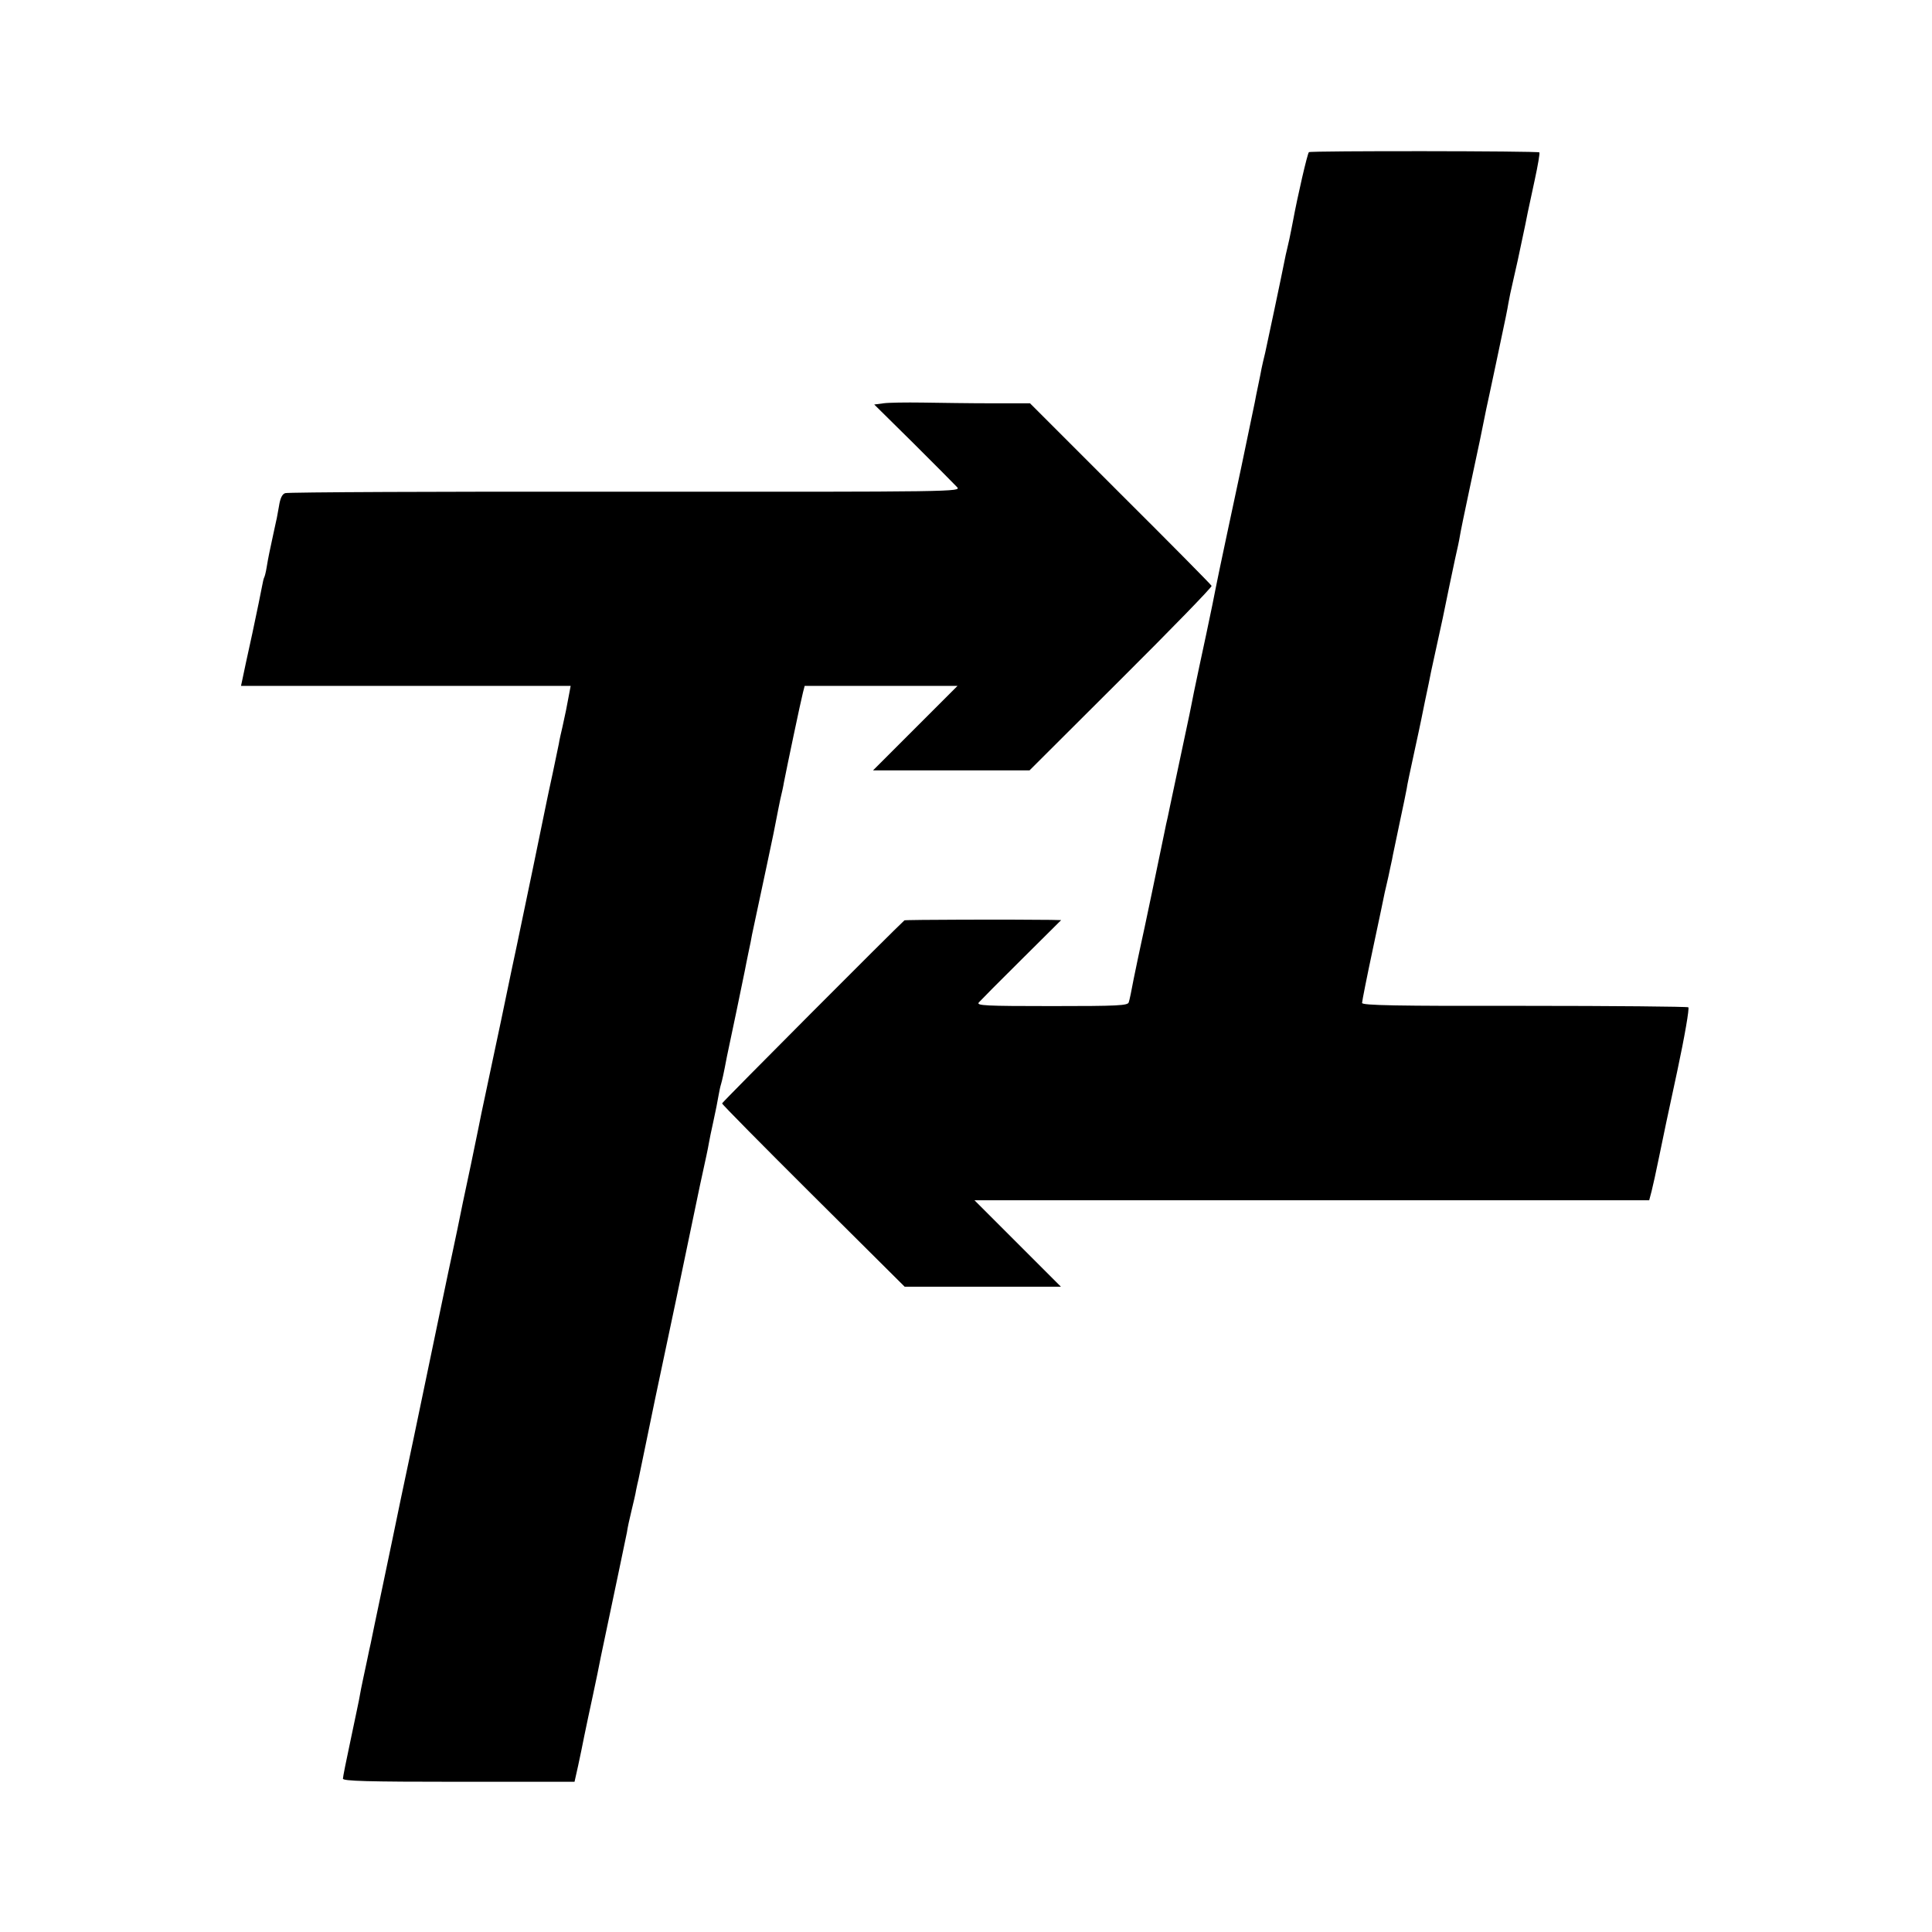
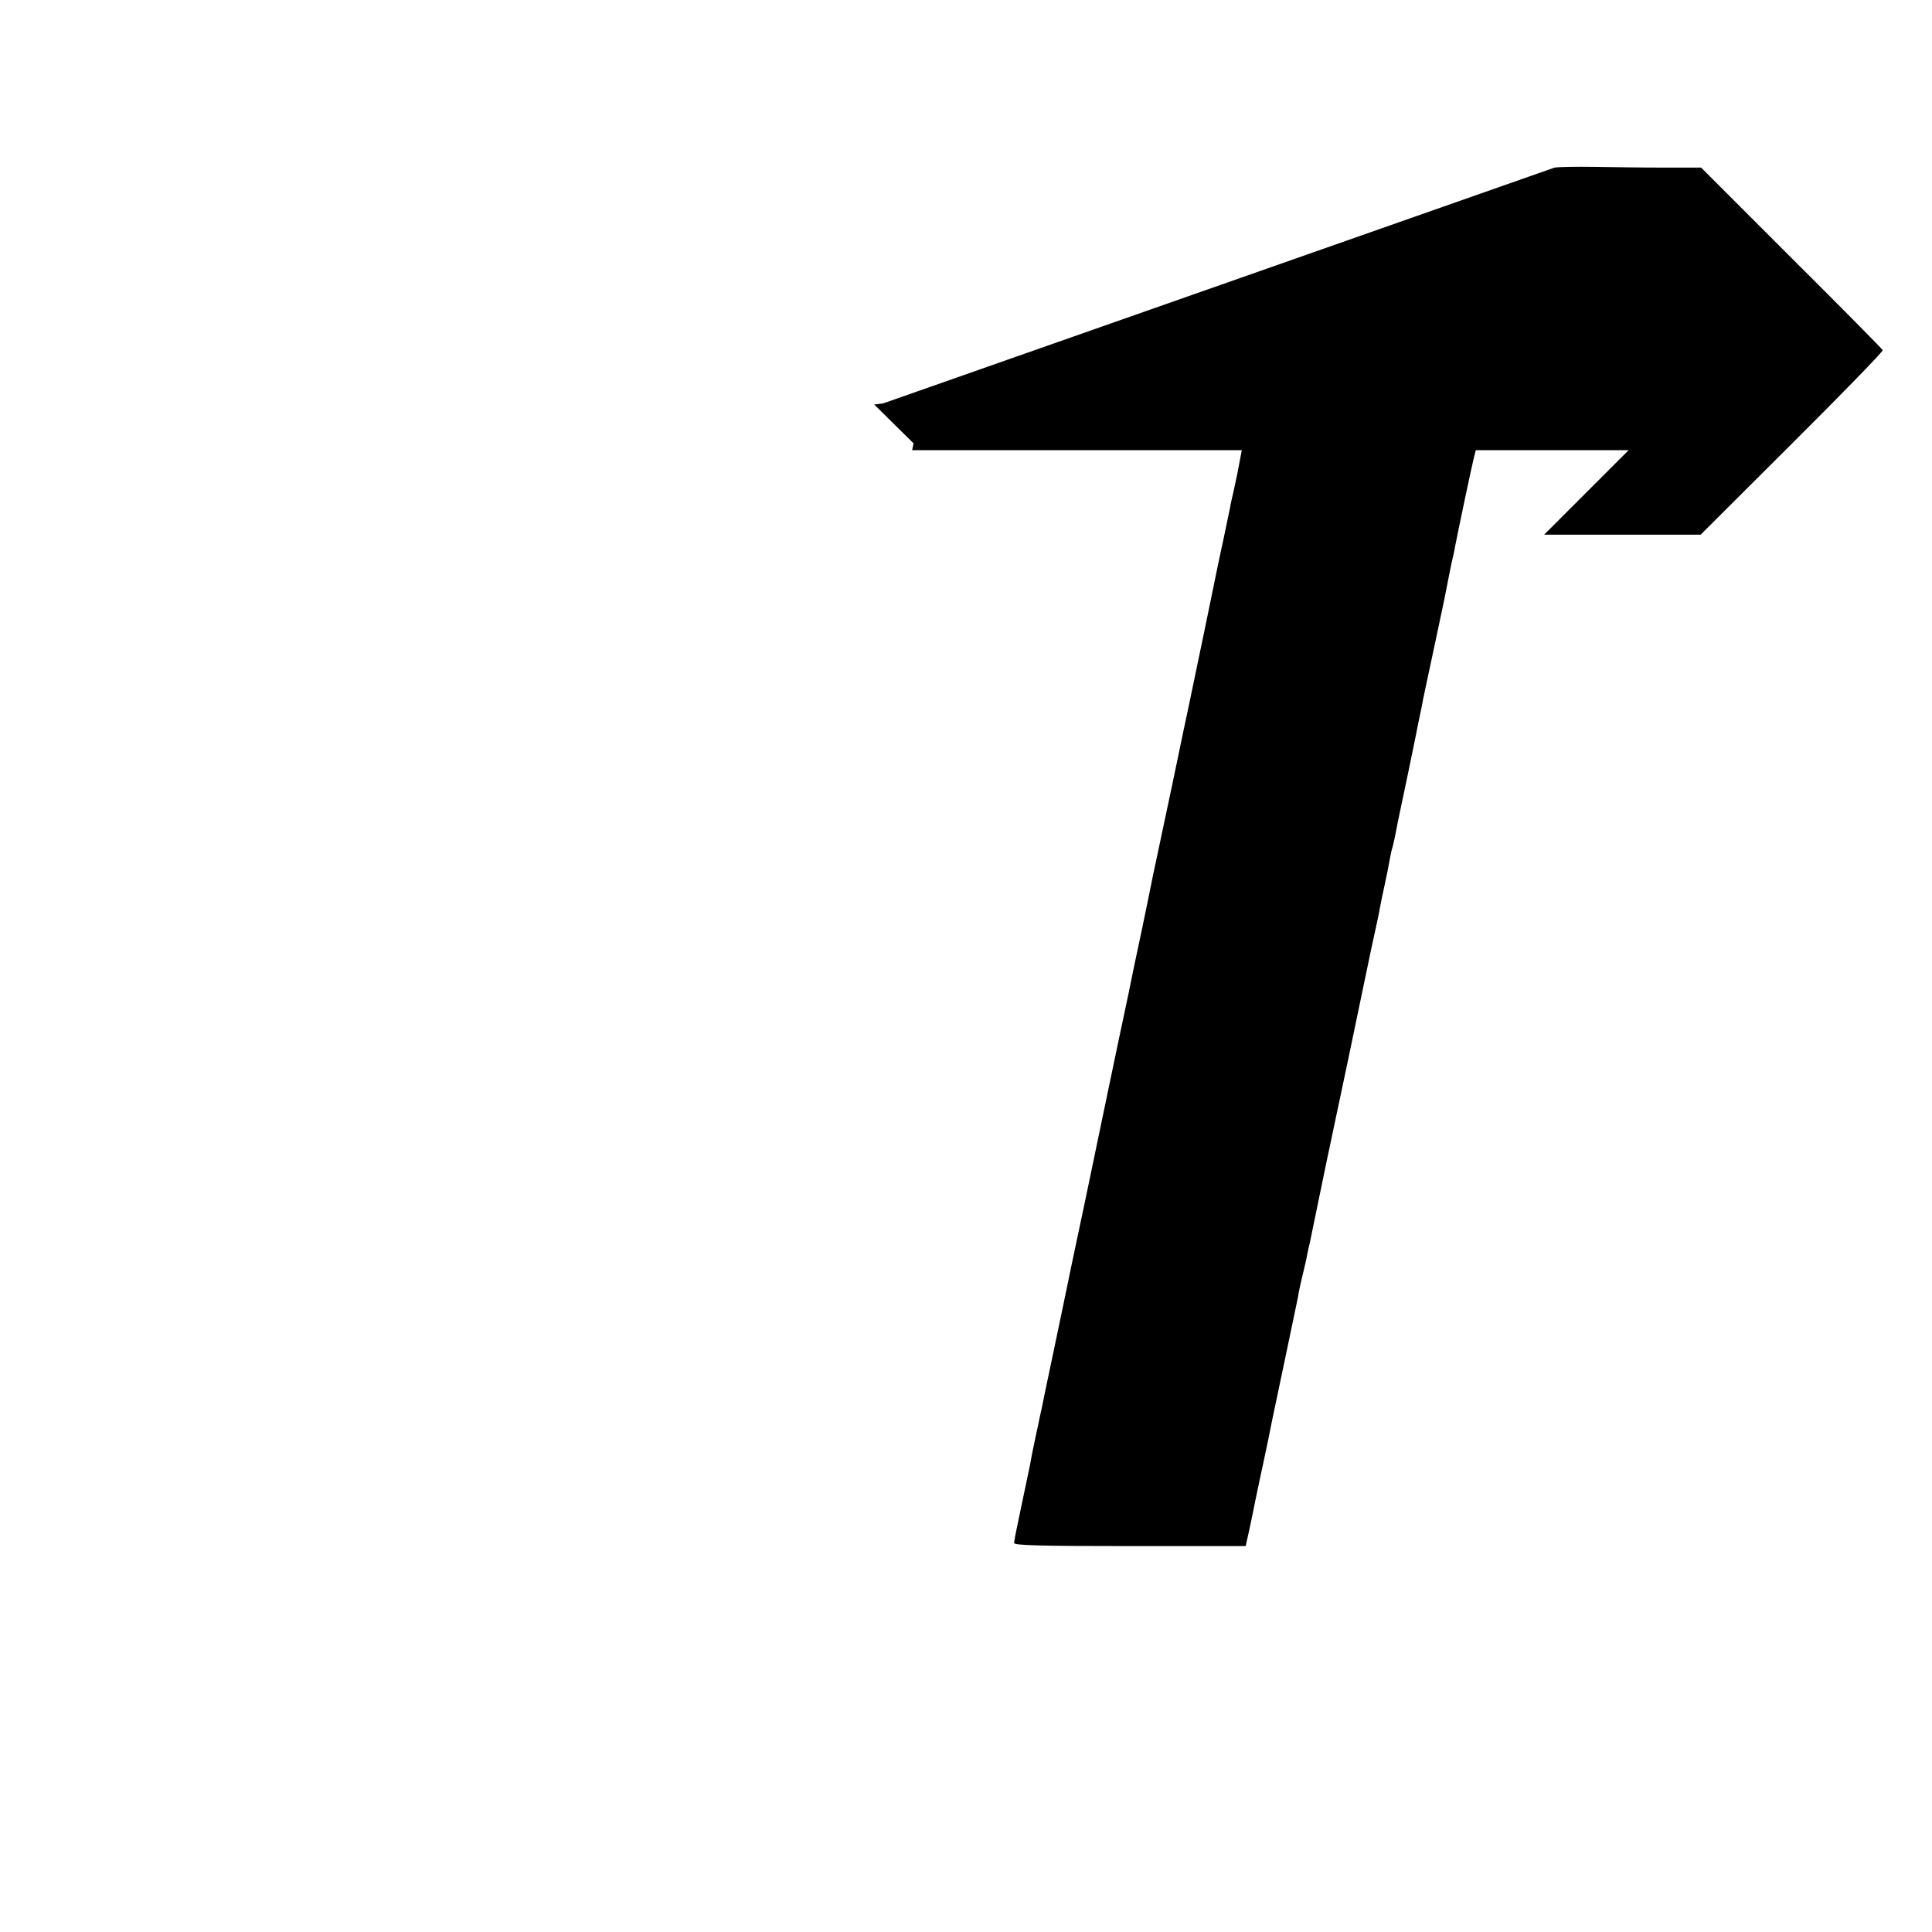
<svg xmlns="http://www.w3.org/2000/svg" version="1.0" width="800pt" height="800pt" viewBox="0 0 800 800" preserveAspectRatio="xMidYMid meet">
  <g transform="translate(0,800) scale(0.1,-0.1)" fill="#000000" stroke="none">
-     <path d="M5420 7370 c-6 -4 -47 -182 -66 -285 -3 -17 -10 -50 -15 -75 -6 -25 -12 -54 -15 -65 -19 -96 -77 -369 -85 -405 -6 -25 -13 -54 -15 -65 -2 -11 -8 -42 -14 -70 -6 -27 -12 -59 -14 -70 -28 -137 -83 -398 -116 -550 -22 -104 -43 -203 -46 -220 -3 -16 -20 -102 -39 -190 -19 -88 -42 -196 -51 -240 -9 -44 -17 -87 -19 -95 -9 -41 -75 -353 -80 -377 -3 -16 -8 -37 -10 -48 -3 -11 -9 -40 -14 -65 -11 -55 -91 -438 -97 -462 -8 -37 -14 -65 -30 -143 -8 -44 -17 -87 -20 -95 -3 -14 -44 -16 -319 -16 -275 0 -313 2 -302 15 7 8 86 88 177 178 l164 163 -44 1 c-152 2 -602 1 -605 -2 -42 -38 -755 -753 -755 -758 0 -4 170 -176 378 -383 l378 -376 323 0 324 0 -179 179 -179 179 1397 0 1397 0 10 38 c5 20 19 82 30 137 11 55 45 217 76 359 31 145 51 262 46 265 -5 3 -311 6 -680 6 -532 -1 -671 2 -671 12 0 7 20 108 45 225 25 117 47 222 49 233 3 11 9 40 15 65 5 25 12 56 15 70 2 14 17 81 31 150 15 69 28 134 30 145 1 11 15 76 30 145 15 69 29 134 31 145 5 26 23 113 30 145 3 14 7 36 10 50 3 14 14 63 24 110 10 47 21 96 24 110 18 88 38 185 51 245 9 39 18 81 20 95 2 14 20 102 40 195 46 215 46 215 69 330 3 11 20 95 40 187 46 217 46 218 52 253 3 17 11 57 19 90 12 51 23 101 51 235 3 14 7 36 10 50 3 14 16 74 29 135 13 60 22 112 19 114 -6 6 -944 7 -954 1z" />
-     <path d="M3658 6330 l-38 -5 163 -161 c89 -89 170 -170 180 -181 17 -19 6 -20 -1374 -19 -764 1 -1398 -2 -1408 -6 -13 -4 -21 -22 -26 -55 -5 -26 -9 -52 -11 -58 -1 -5 -7 -32 -13 -60 -6 -27 -13 -61 -16 -75 -3 -14 -8 -41 -11 -60 -3 -19 -8 -38 -10 -41 -2 -3 -6 -20 -9 -37 -3 -17 -21 -105 -40 -194 -20 -90 -38 -175 -41 -190 l-6 -28 683 0 682 0 -6 -32 c-9 -50 -17 -89 -28 -138 -6 -25 -13 -56 -15 -70 -3 -14 -14 -68 -25 -120 -11 -52 -23 -105 -25 -117 -7 -36 -103 -500 -125 -603 -11 -52 -29 -135 -39 -185 -10 -49 -37 -178 -60 -285 -23 -107 -43 -205 -46 -217 -2 -12 -22 -108 -44 -215 -23 -106 -48 -227 -56 -268 -9 -41 -17 -82 -19 -90 -2 -8 -29 -136 -60 -285 -98 -471 -122 -586 -155 -740 -17 -82 -51 -247 -76 -365 -25 -118 -47 -224 -49 -235 -3 -11 -9 -42 -15 -70 -6 -27 -13 -61 -16 -75 -6 -27 -12 -58 -18 -92 -3 -13 -18 -88 -35 -167 -17 -79 -31 -149 -31 -156 0 -10 101 -13 479 -13 l480 0 15 67 c8 36 19 91 25 121 15 72 17 82 35 165 8 39 17 82 20 95 3 14 9 45 14 70 58 274 103 491 108 515 2 17 11 57 19 90 8 33 17 71 19 85 3 14 7 34 10 45 2 11 16 76 30 145 29 142 32 157 127 605 38 181 71 339 73 350 2 11 13 63 24 115 27 124 33 151 37 175 2 11 10 53 19 92 9 40 18 87 21 105 3 18 8 41 11 50 5 18 10 39 24 113 6 28 24 113 40 190 16 77 31 151 34 165 3 14 9 48 15 75 6 28 13 61 15 75 8 36 31 146 61 286 28 133 33 155 41 199 3 17 10 50 15 75 6 25 13 56 15 70 12 62 69 334 79 373 l7 27 316 0 317 0 -175 -175 -175 -175 324 0 324 0 378 377 c209 208 378 382 376 387 -2 5 -172 177 -378 382 l-374 374 -160 0 c-88 0 -216 2 -285 3 -69 1 -142 0 -162 -3z" />
+     <path d="M3658 6330 l-38 -5 163 -161 l-6 -28 683 0 682 0 -6 -32 c-9 -50 -17 -89 -28 -138 -6 -25 -13 -56 -15 -70 -3 -14 -14 -68 -25 -120 -11 -52 -23 -105 -25 -117 -7 -36 -103 -500 -125 -603 -11 -52 -29 -135 -39 -185 -10 -49 -37 -178 -60 -285 -23 -107 -43 -205 -46 -217 -2 -12 -22 -108 -44 -215 -23 -106 -48 -227 -56 -268 -9 -41 -17 -82 -19 -90 -2 -8 -29 -136 -60 -285 -98 -471 -122 -586 -155 -740 -17 -82 -51 -247 -76 -365 -25 -118 -47 -224 -49 -235 -3 -11 -9 -42 -15 -70 -6 -27 -13 -61 -16 -75 -6 -27 -12 -58 -18 -92 -3 -13 -18 -88 -35 -167 -17 -79 -31 -149 -31 -156 0 -10 101 -13 479 -13 l480 0 15 67 c8 36 19 91 25 121 15 72 17 82 35 165 8 39 17 82 20 95 3 14 9 45 14 70 58 274 103 491 108 515 2 17 11 57 19 90 8 33 17 71 19 85 3 14 7 34 10 45 2 11 16 76 30 145 29 142 32 157 127 605 38 181 71 339 73 350 2 11 13 63 24 115 27 124 33 151 37 175 2 11 10 53 19 92 9 40 18 87 21 105 3 18 8 41 11 50 5 18 10 39 24 113 6 28 24 113 40 190 16 77 31 151 34 165 3 14 9 48 15 75 6 28 13 61 15 75 8 36 31 146 61 286 28 133 33 155 41 199 3 17 10 50 15 75 6 25 13 56 15 70 12 62 69 334 79 373 l7 27 316 0 317 0 -175 -175 -175 -175 324 0 324 0 378 377 c209 208 378 382 376 387 -2 5 -172 177 -378 382 l-374 374 -160 0 c-88 0 -216 2 -285 3 -69 1 -142 0 -162 -3z" />
  </g>
</svg>